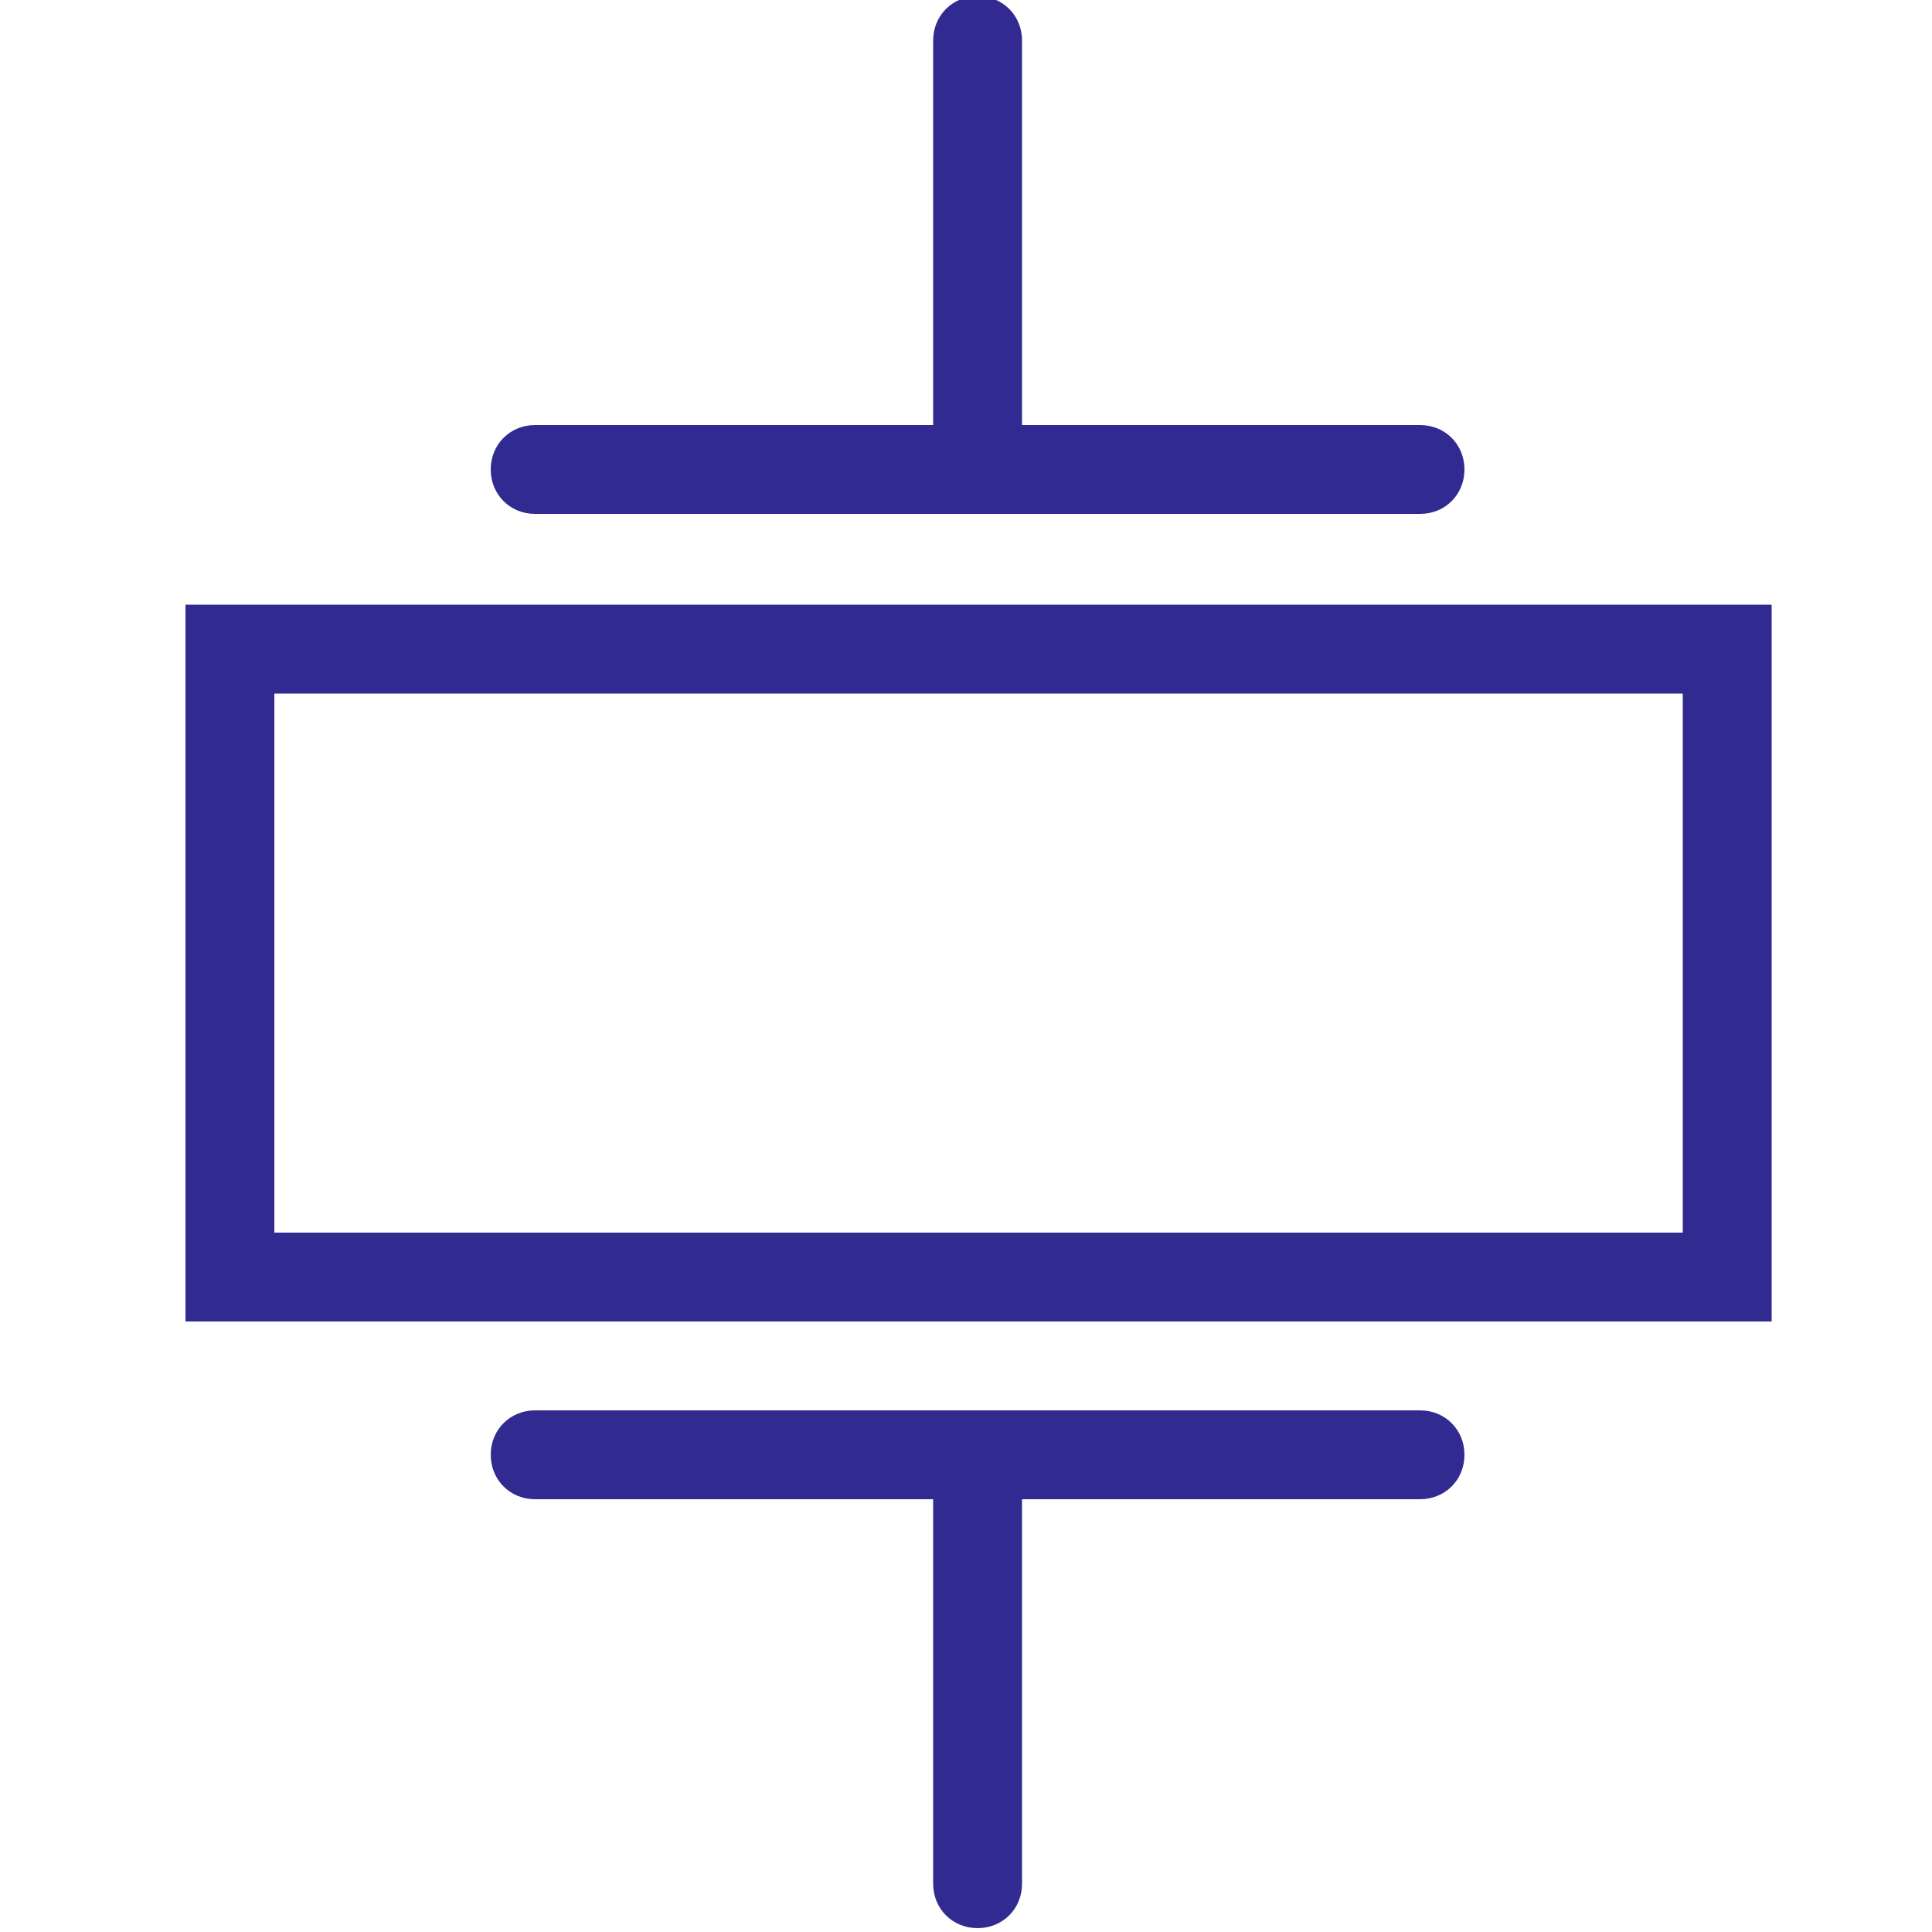
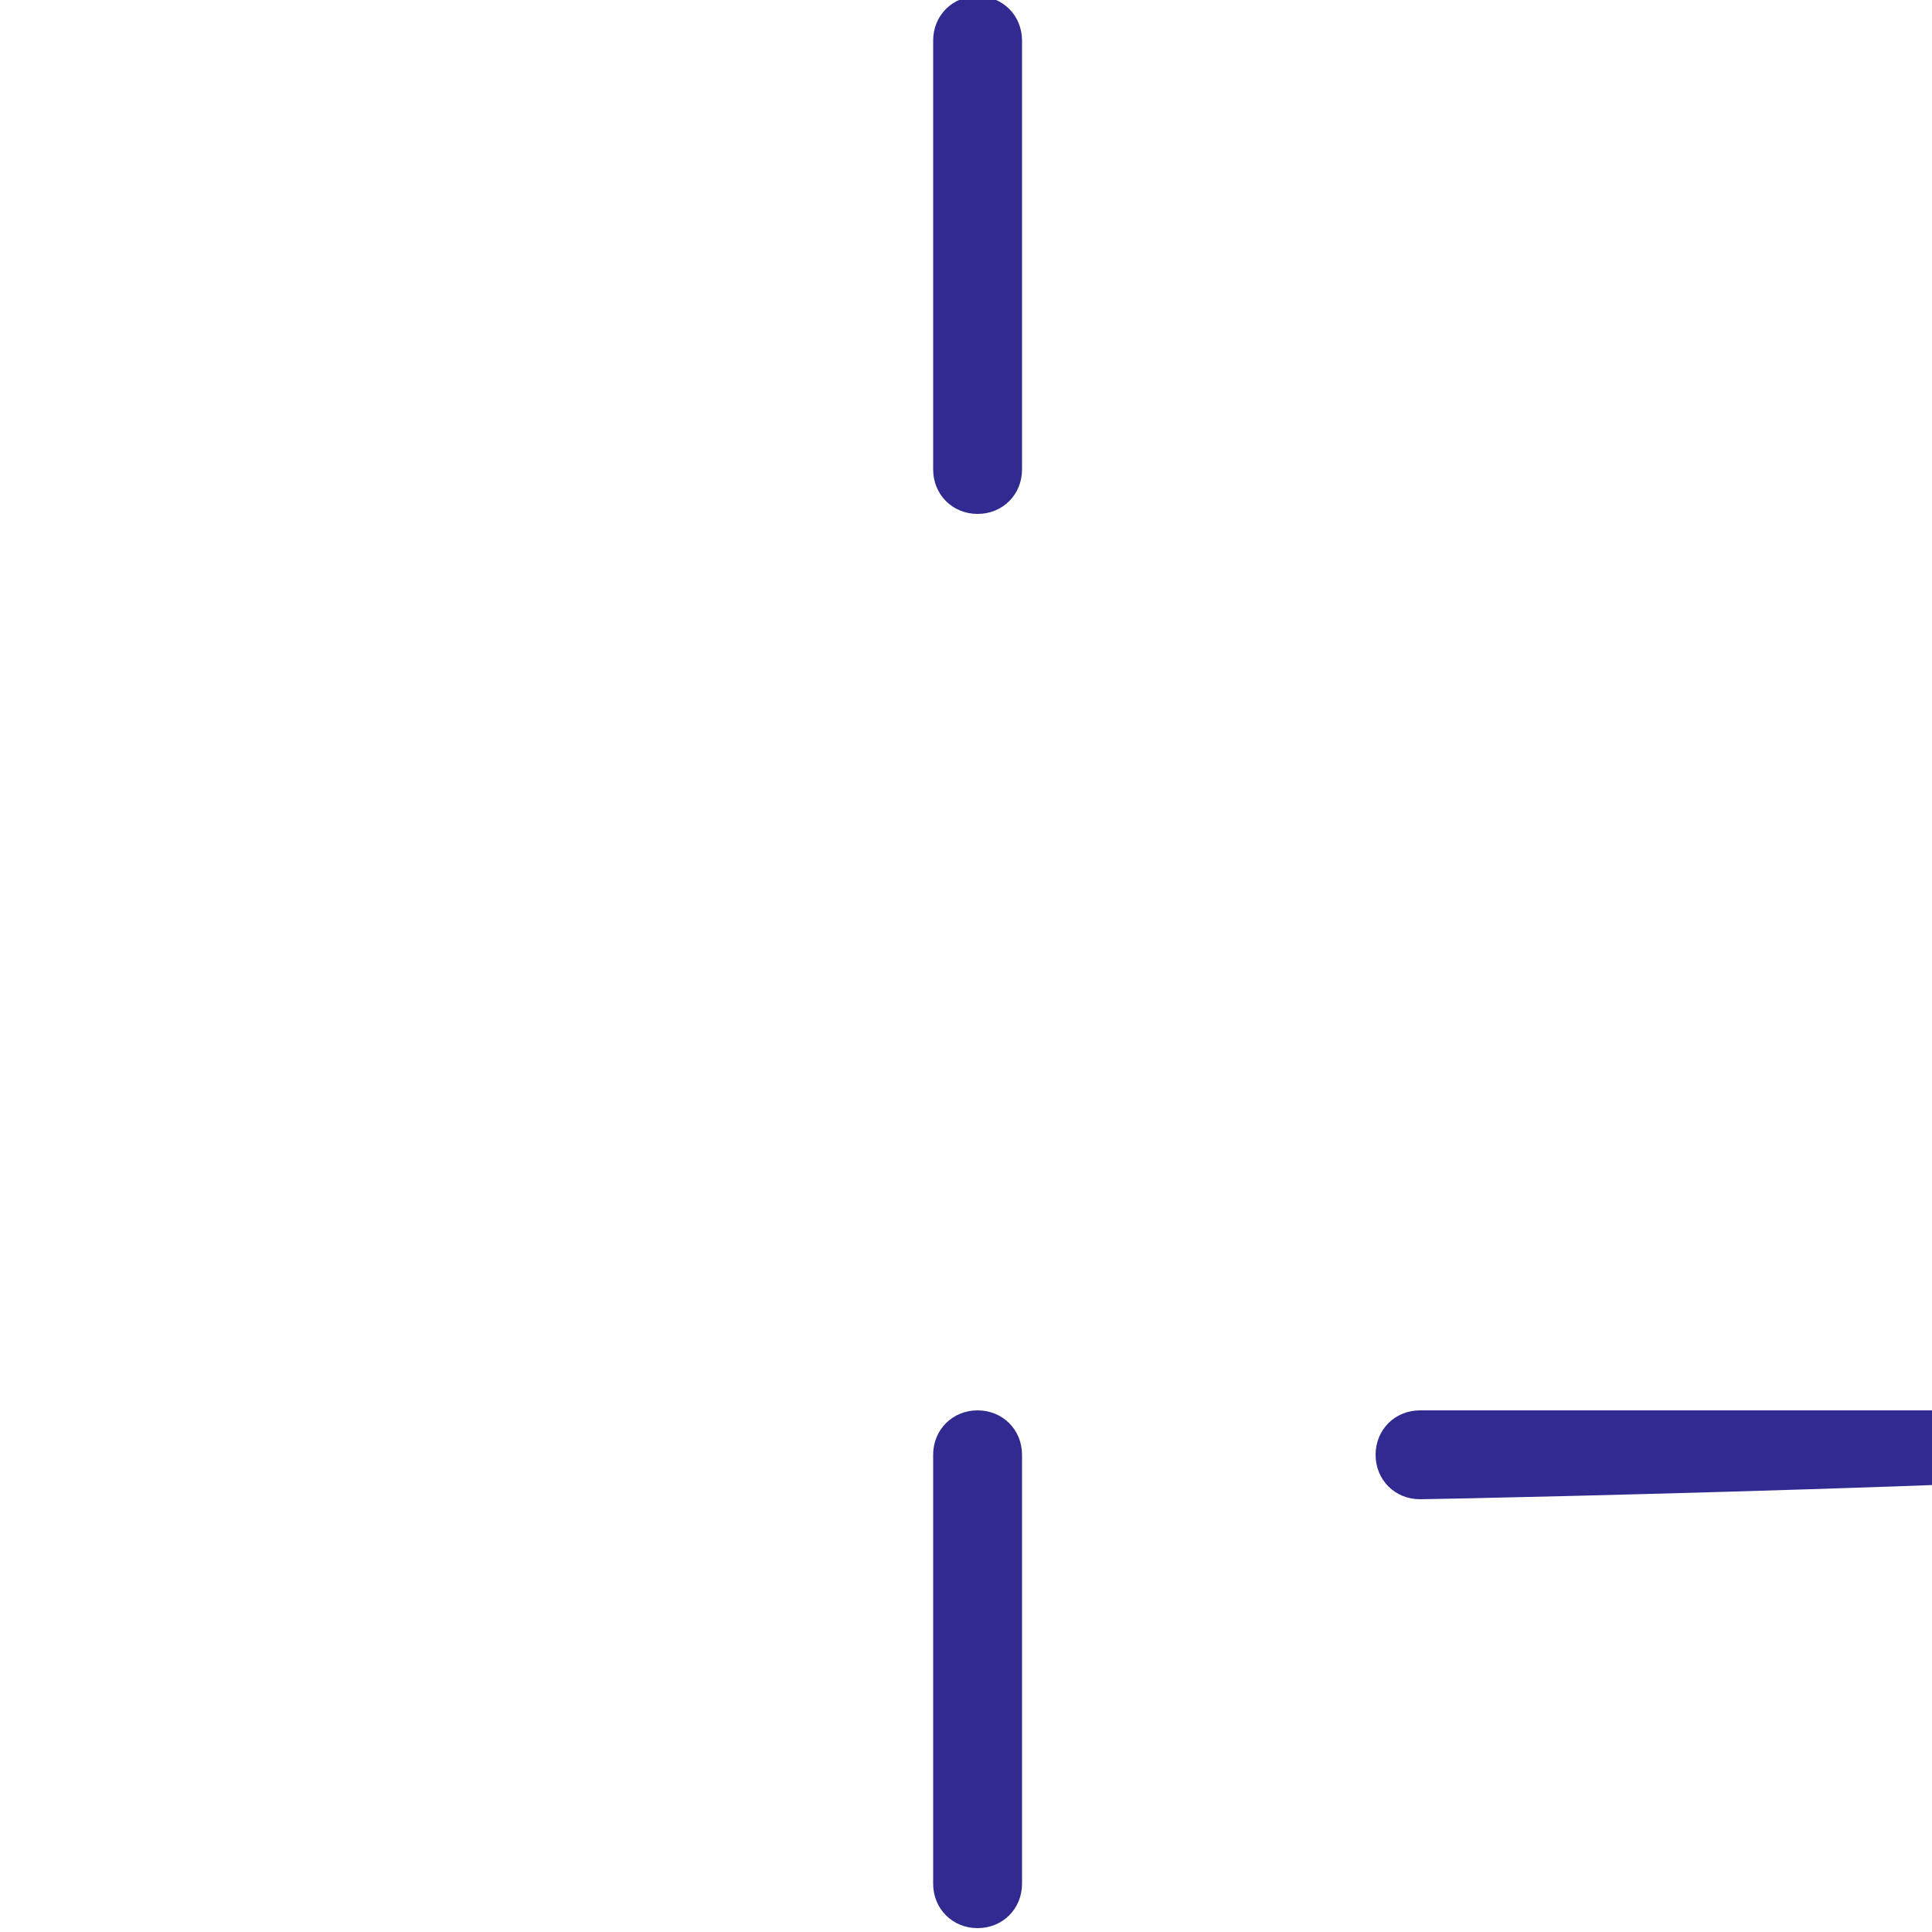
<svg xmlns="http://www.w3.org/2000/svg" version="1.1" id="Ebene_1" x="0px" y="0px" viewBox="-247 370.9 100 100" style="enable-background:new -247 370.9 100 100;" xml:space="preserve">
  <style type="text/css">
	.st0{fill:#312A90;}
</style>
  <g>
    <g>
-       <path class="st0" d="M-155.3,439.3h-82.1v-37.1h82.1V439.3z M-232.8,434.7h72.9v-27.9h-72.9V434.7z" />
-     </g>
+       </g>
    <g>
-       <path class="st0" d="M-173.5,397.5h-45.8c-1.3,0-2.3-1-2.3-2.3s1-2.3,2.3-2.3h45.8c1.3,0,2.3,1,2.3,2.3S-172.2,397.5-173.5,397.5z    " />
-     </g>
+       </g>
    <g>
      <path class="st0" d="M-196.4,397.5c-1.3,0-2.3-1-2.3-2.3V373c0-1.3,1-2.3,2.3-2.3c1.3,0,2.3,1,2.3,2.3v22.2    C-194.1,396.5-195.1,397.5-196.4,397.5z" />
    </g>
    <g>
-       <path class="st0" d="M-173.5,448.5h-45.8c-1.3,0-2.3-1-2.3-2.3s1-2.3,2.3-2.3h45.8c1.3,0,2.3,1,2.3,2.3S-172.2,448.5-173.5,448.5z    " />
+       <path class="st0" d="M-173.5,448.5c-1.3,0-2.3-1-2.3-2.3s1-2.3,2.3-2.3h45.8c1.3,0,2.3,1,2.3,2.3S-172.2,448.5-173.5,448.5z    " />
    </g>
    <g>
      <path class="st0" d="M-196.4,470.7c-1.3,0-2.3-1-2.3-2.3v-22.2c0-1.3,1-2.3,2.3-2.3c1.3,0,2.3,1,2.3,2.3v22.2    C-194.1,469.7-195.1,470.7-196.4,470.7z" />
    </g>
  </g>
</svg>